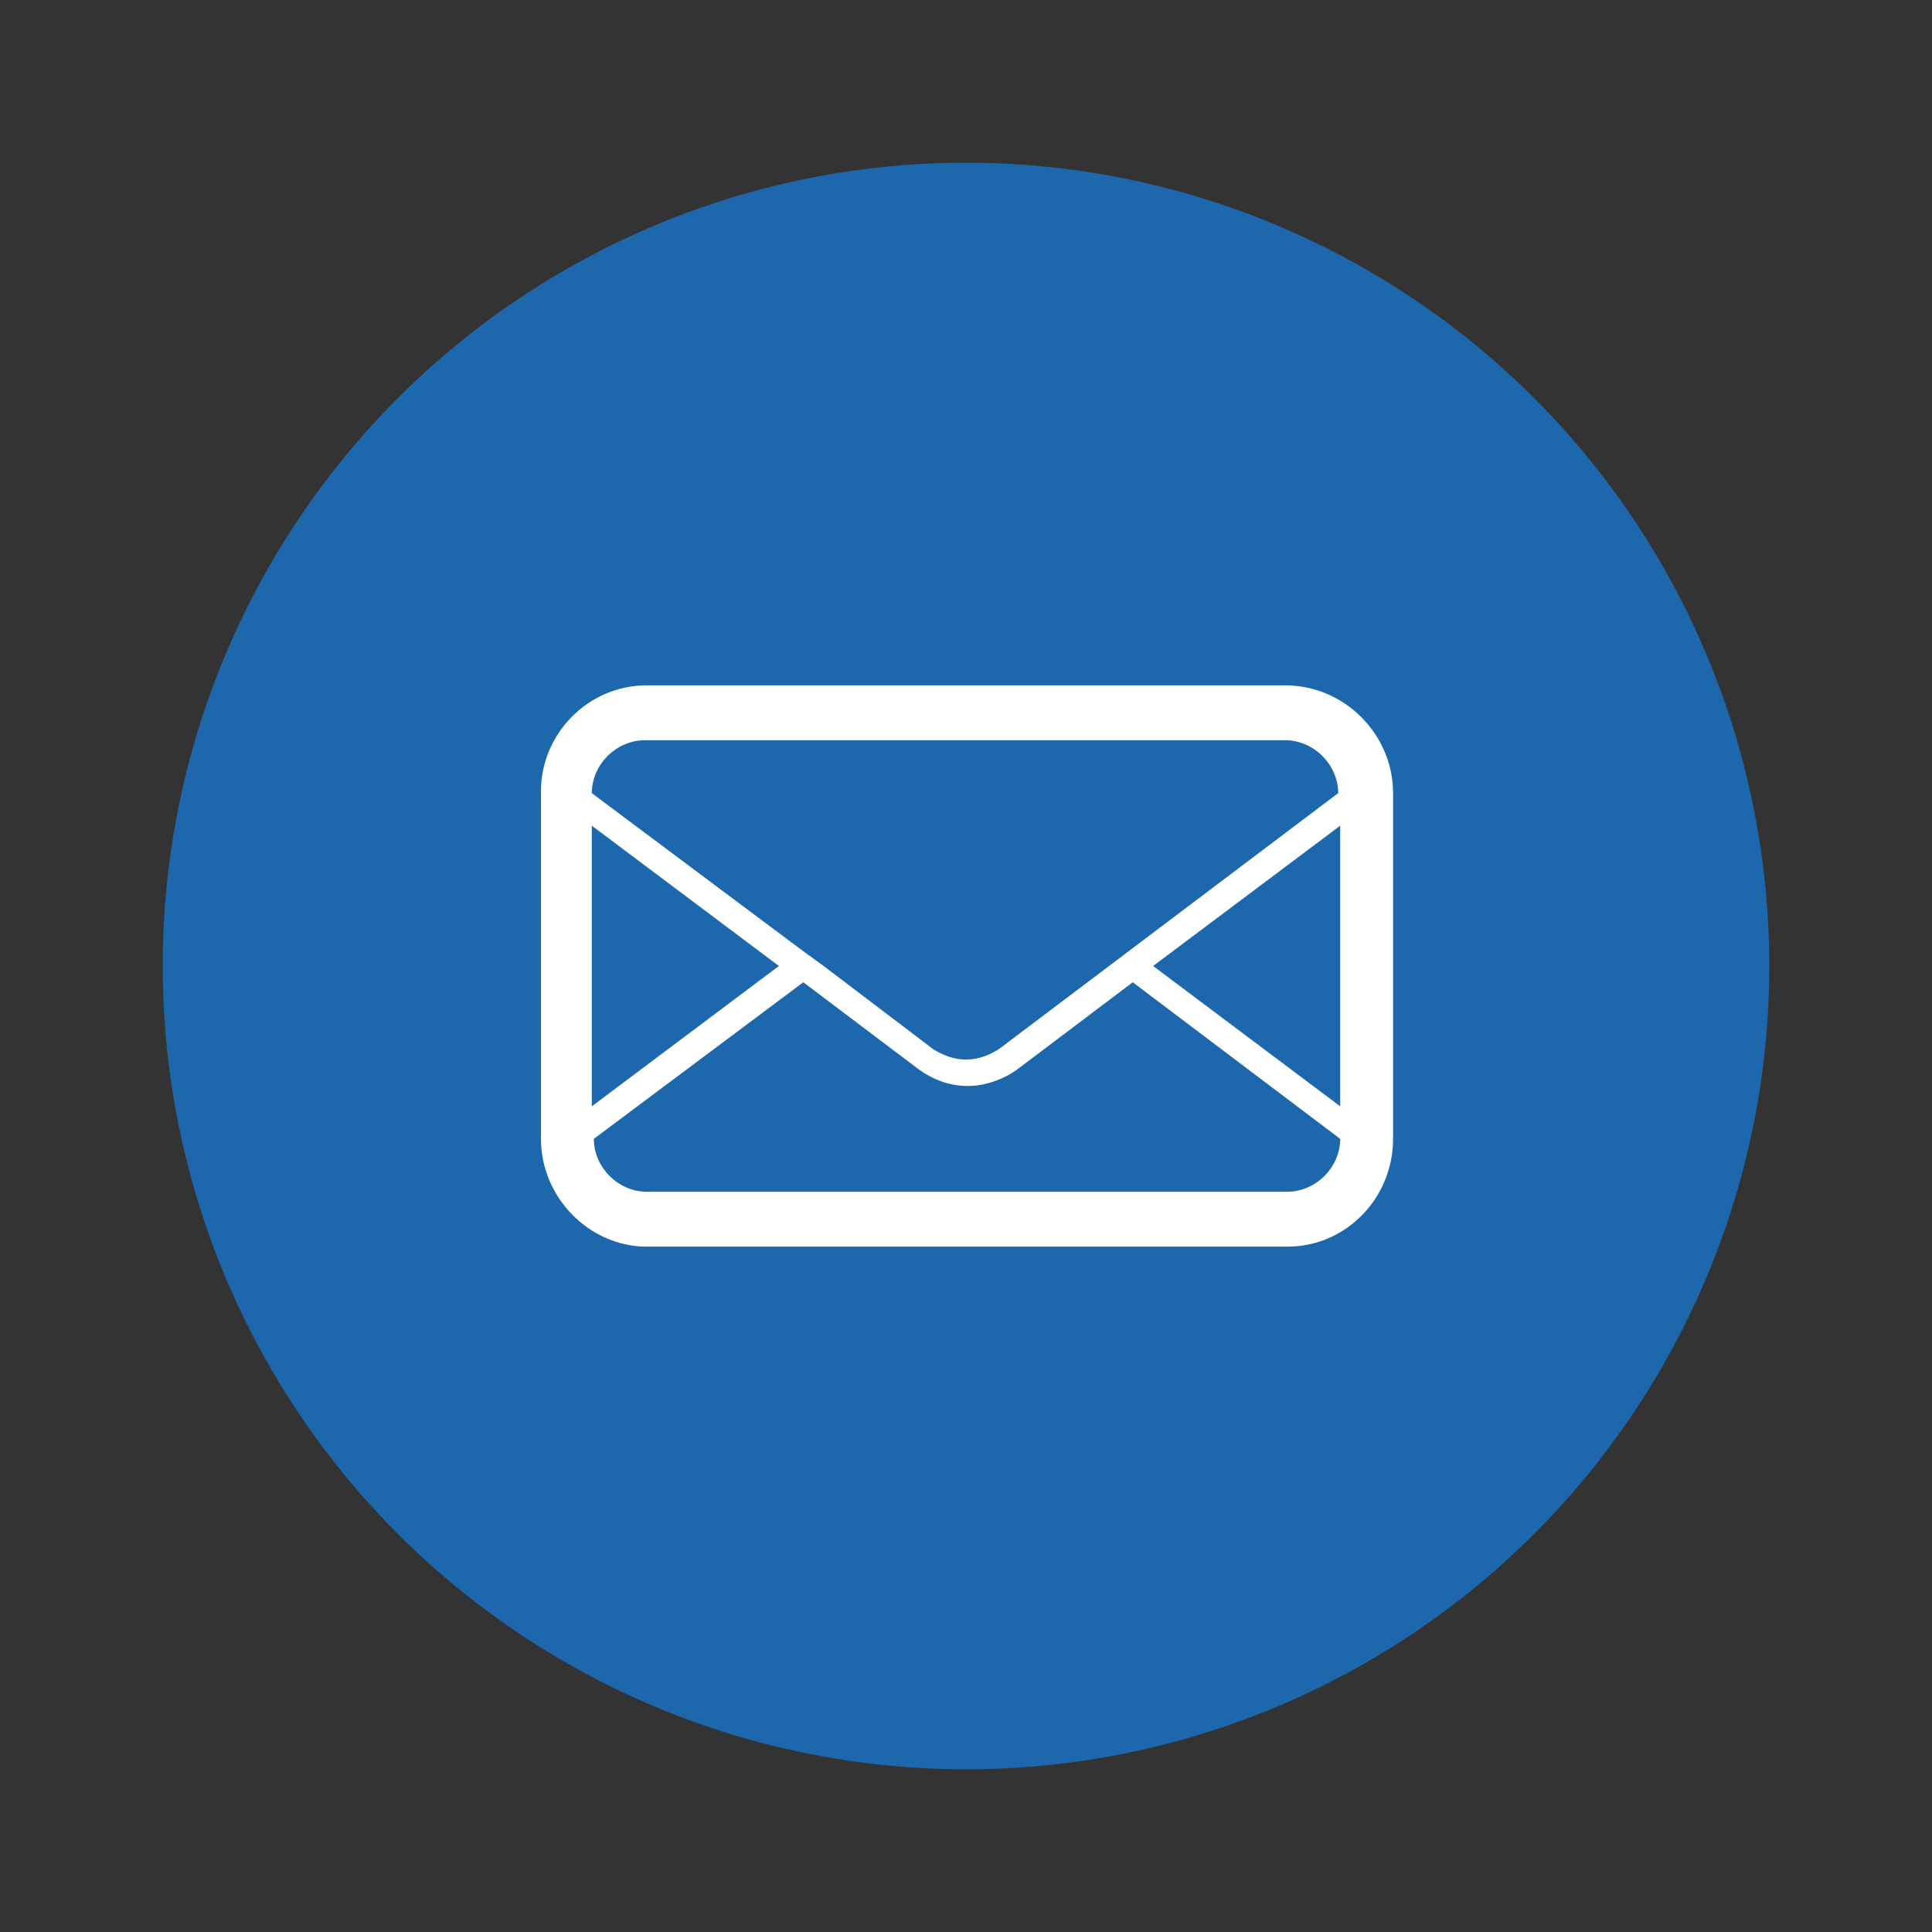
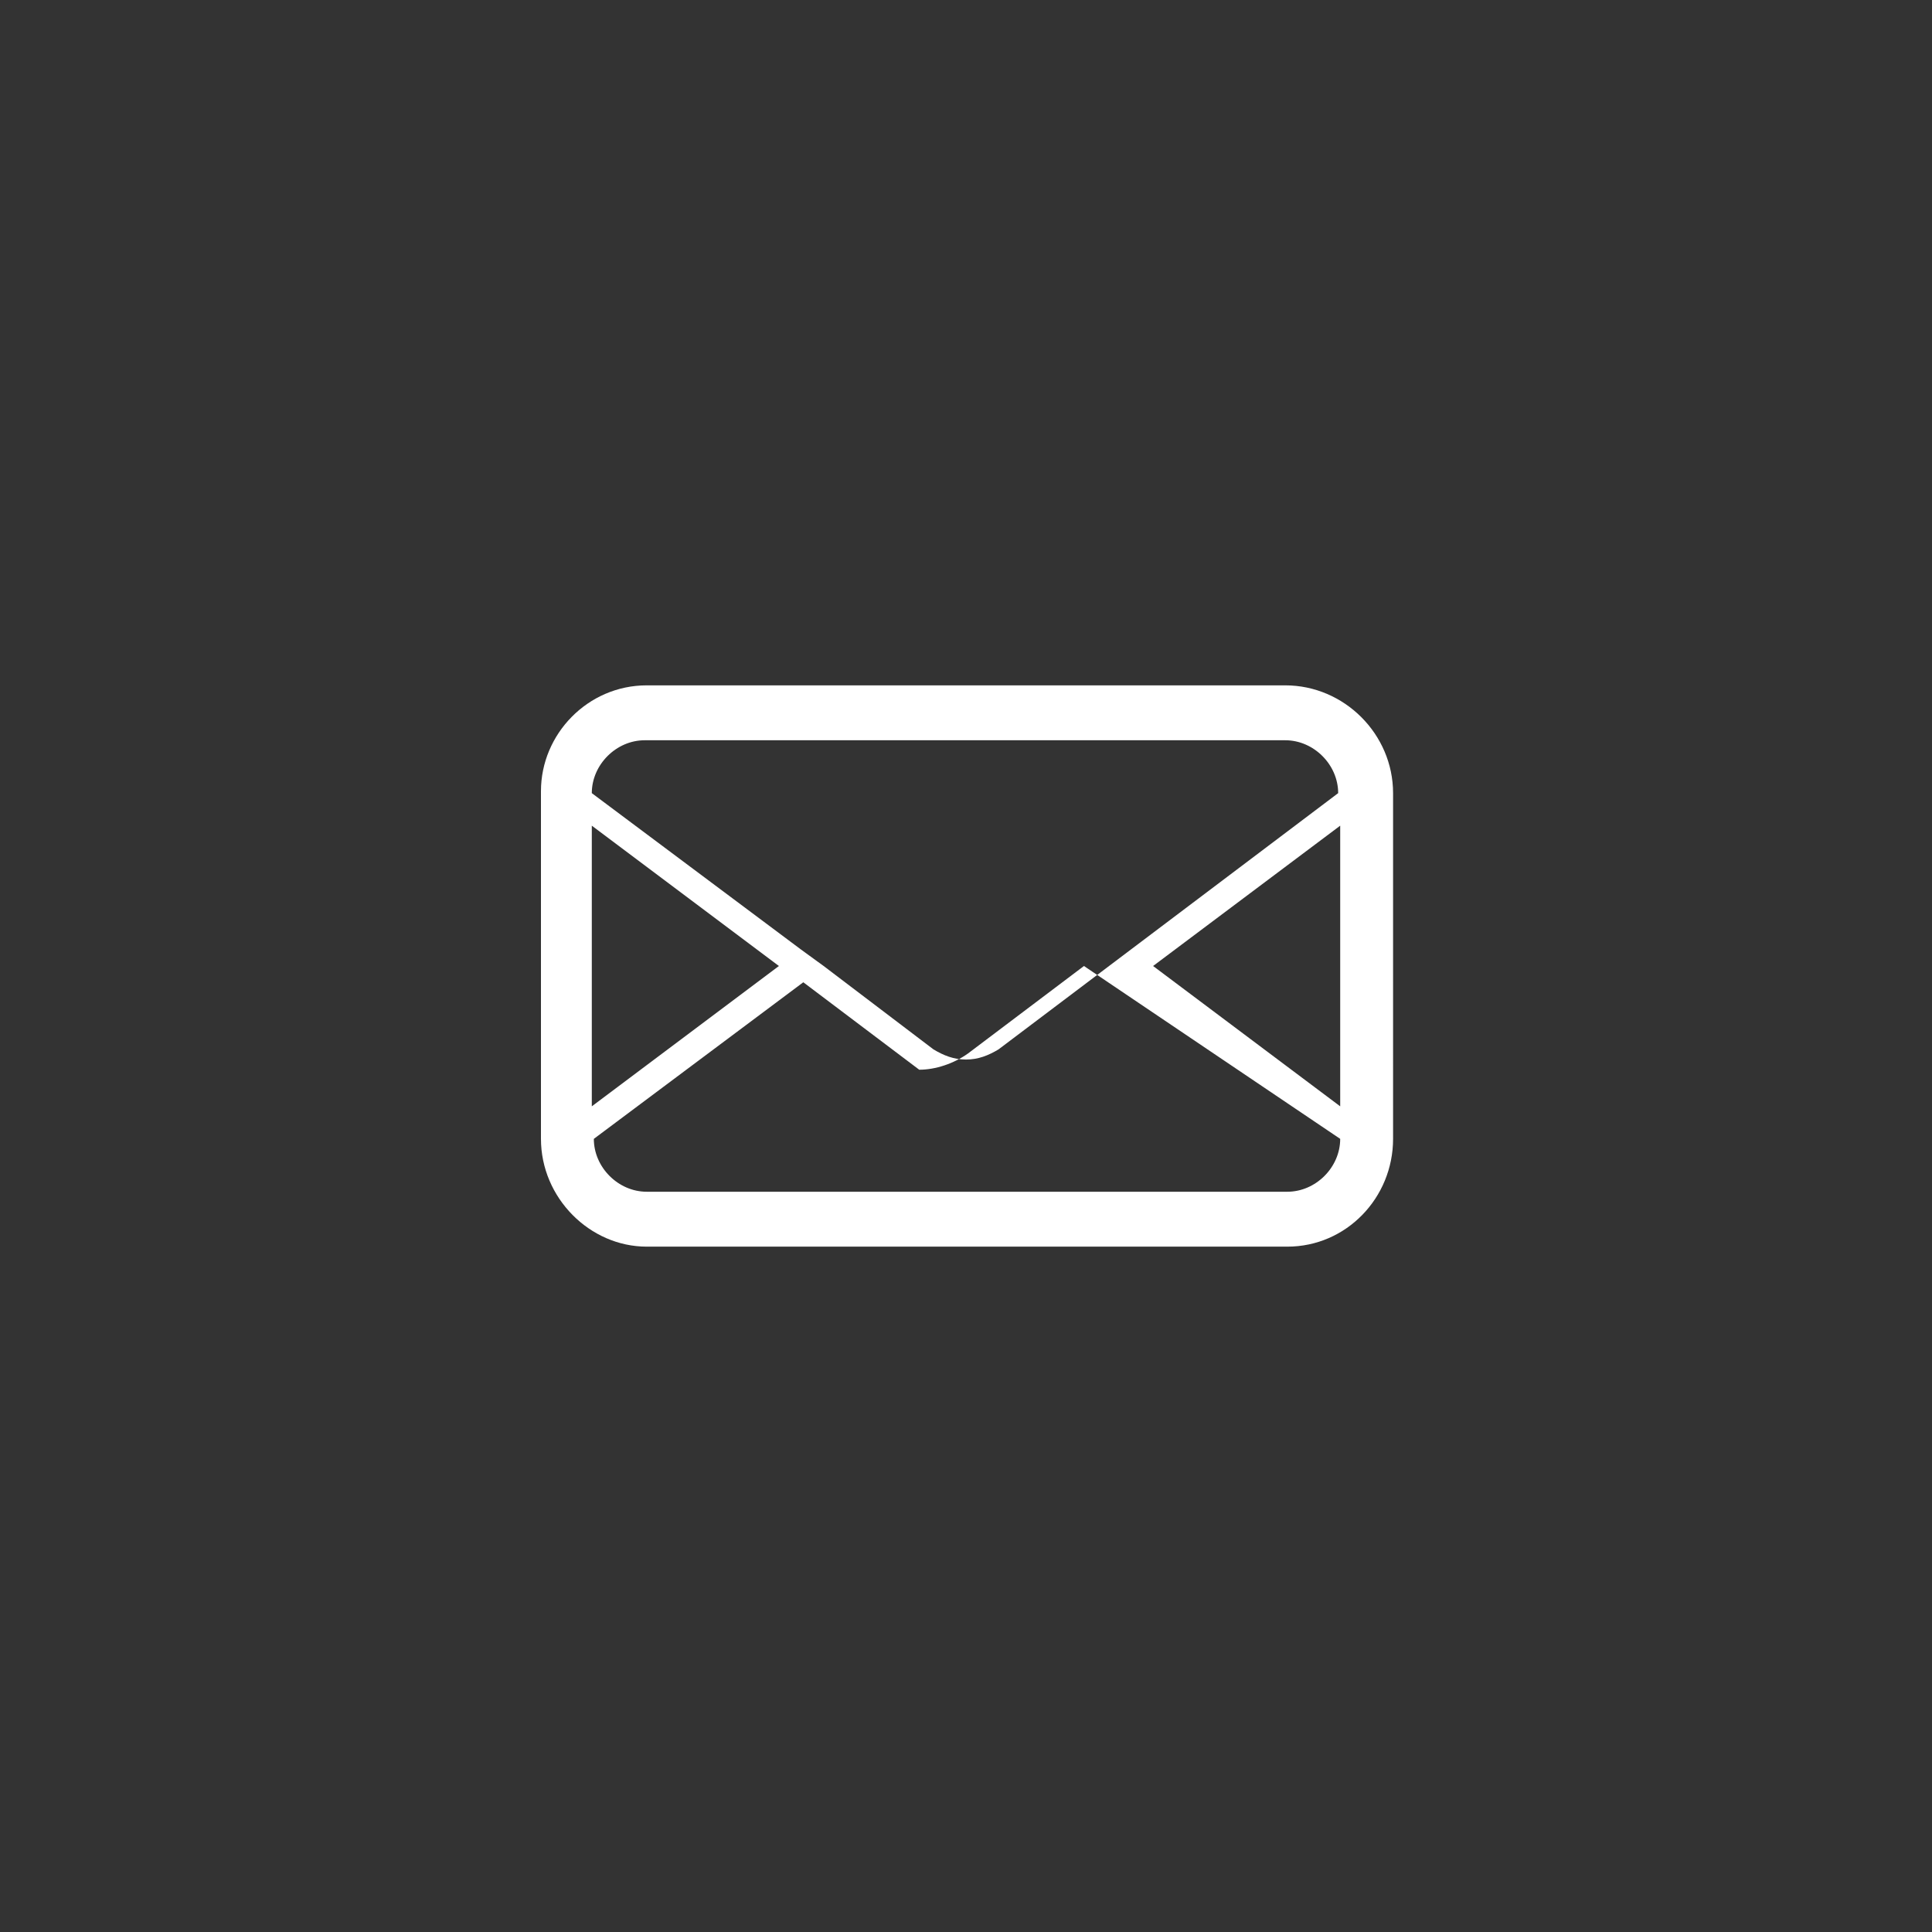
<svg xmlns="http://www.w3.org/2000/svg" version="1.1" id="Layer_1" x="0px" y="0px" width="95px" height="95px" viewBox="0 0 95 95" style="enable-background:new 0 0 95 95;" xml:space="preserve">
  <rect x="0" y="0" width="95" height="95" fill="#333333" stroke="none" />
  <style type="text/css">
	.st0{fill:#1D68AD;}
	.st1{fill:#FFFFFF;}
</style>
  <g>
-     <circle class="st0" cx="47.5" cy="47.5" r="39.5" />
-     <path id="mail_1_" class="st1" d="M63.2,33.7H31.8c-2.9,0-5.2,2.4-5.2,5.2V56c0,2.9,2.4,5.3,5.2,5.3h31.5c2.9,0,5.2-2.4,5.2-5.3V39   C68.5,36.1,66.1,33.7,63.2,33.7z M29.1,40.6l9.2,6.9l-9.2,6.9V40.6z M65.9,56c0,1.4-1.2,2.6-2.6,2.6H31.8c-1.4,0-2.6-1.2-2.6-2.6   l10.3-7.7l5.7,4.3c0.7,0.5,1.5,0.8,2.4,0.8c0.8,0,1.7-0.3,2.4-0.8l5.7-4.3L65.9,56L65.9,56z M65.9,54.4l-9.2-6.9l9.2-6.9V54.4z    M49.1,51.6c-0.5,0.3-1,0.5-1.6,0.5c-0.6,0-1.1-0.2-1.6-0.5l-5.4-4.1l-1.1-0.8L29.1,39v0c0-1.4,1.2-2.6,2.6-2.6h31.5   c1.4,0,2.6,1.2,2.6,2.6L49.1,51.6z" />
+     <path id="mail_1_" class="st1" d="M63.2,33.7H31.8c-2.9,0-5.2,2.4-5.2,5.2V56c0,2.9,2.4,5.3,5.2,5.3h31.5c2.9,0,5.2-2.4,5.2-5.3V39   C68.5,36.1,66.1,33.7,63.2,33.7z M29.1,40.6l9.2,6.9l-9.2,6.9V40.6z M65.9,56c0,1.4-1.2,2.6-2.6,2.6H31.8c-1.4,0-2.6-1.2-2.6-2.6   l10.3-7.7l5.7,4.3c0.8,0,1.7-0.3,2.4-0.8l5.7-4.3L65.9,56L65.9,56z M65.9,54.4l-9.2-6.9l9.2-6.9V54.4z    M49.1,51.6c-0.5,0.3-1,0.5-1.6,0.5c-0.6,0-1.1-0.2-1.6-0.5l-5.4-4.1l-1.1-0.8L29.1,39v0c0-1.4,1.2-2.6,2.6-2.6h31.5   c1.4,0,2.6,1.2,2.6,2.6L49.1,51.6z" />
  </g>
</svg>